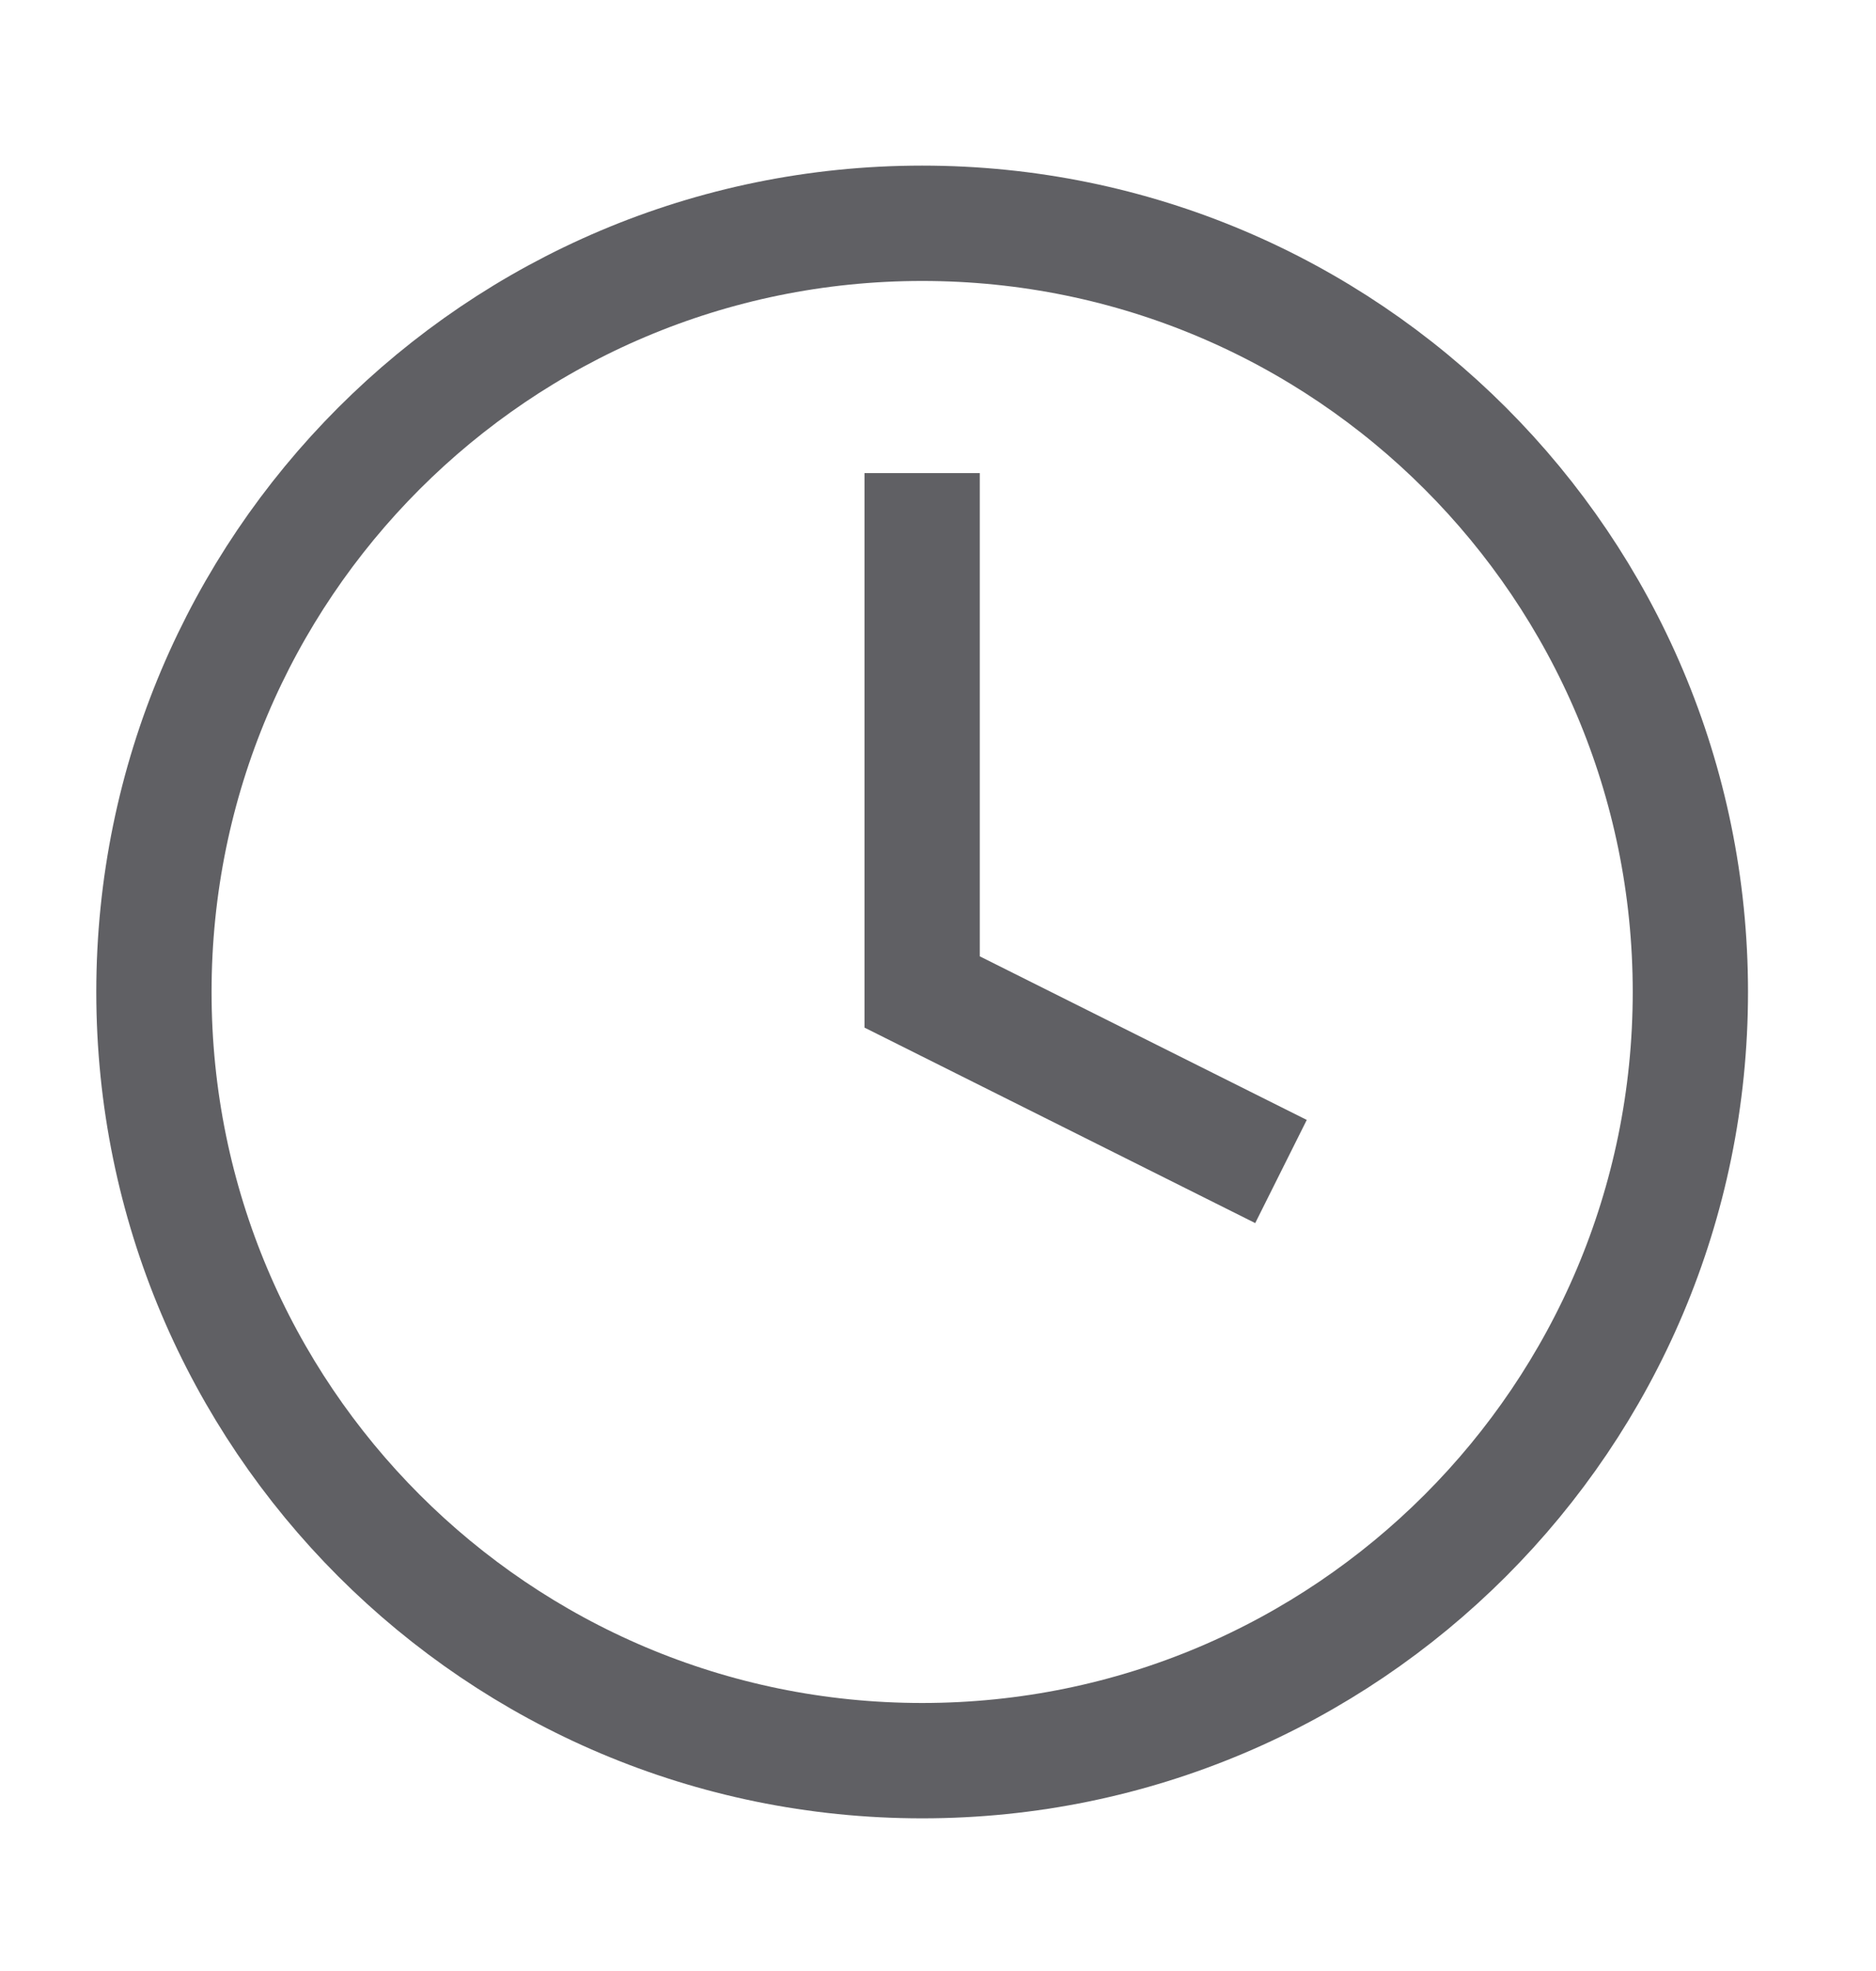
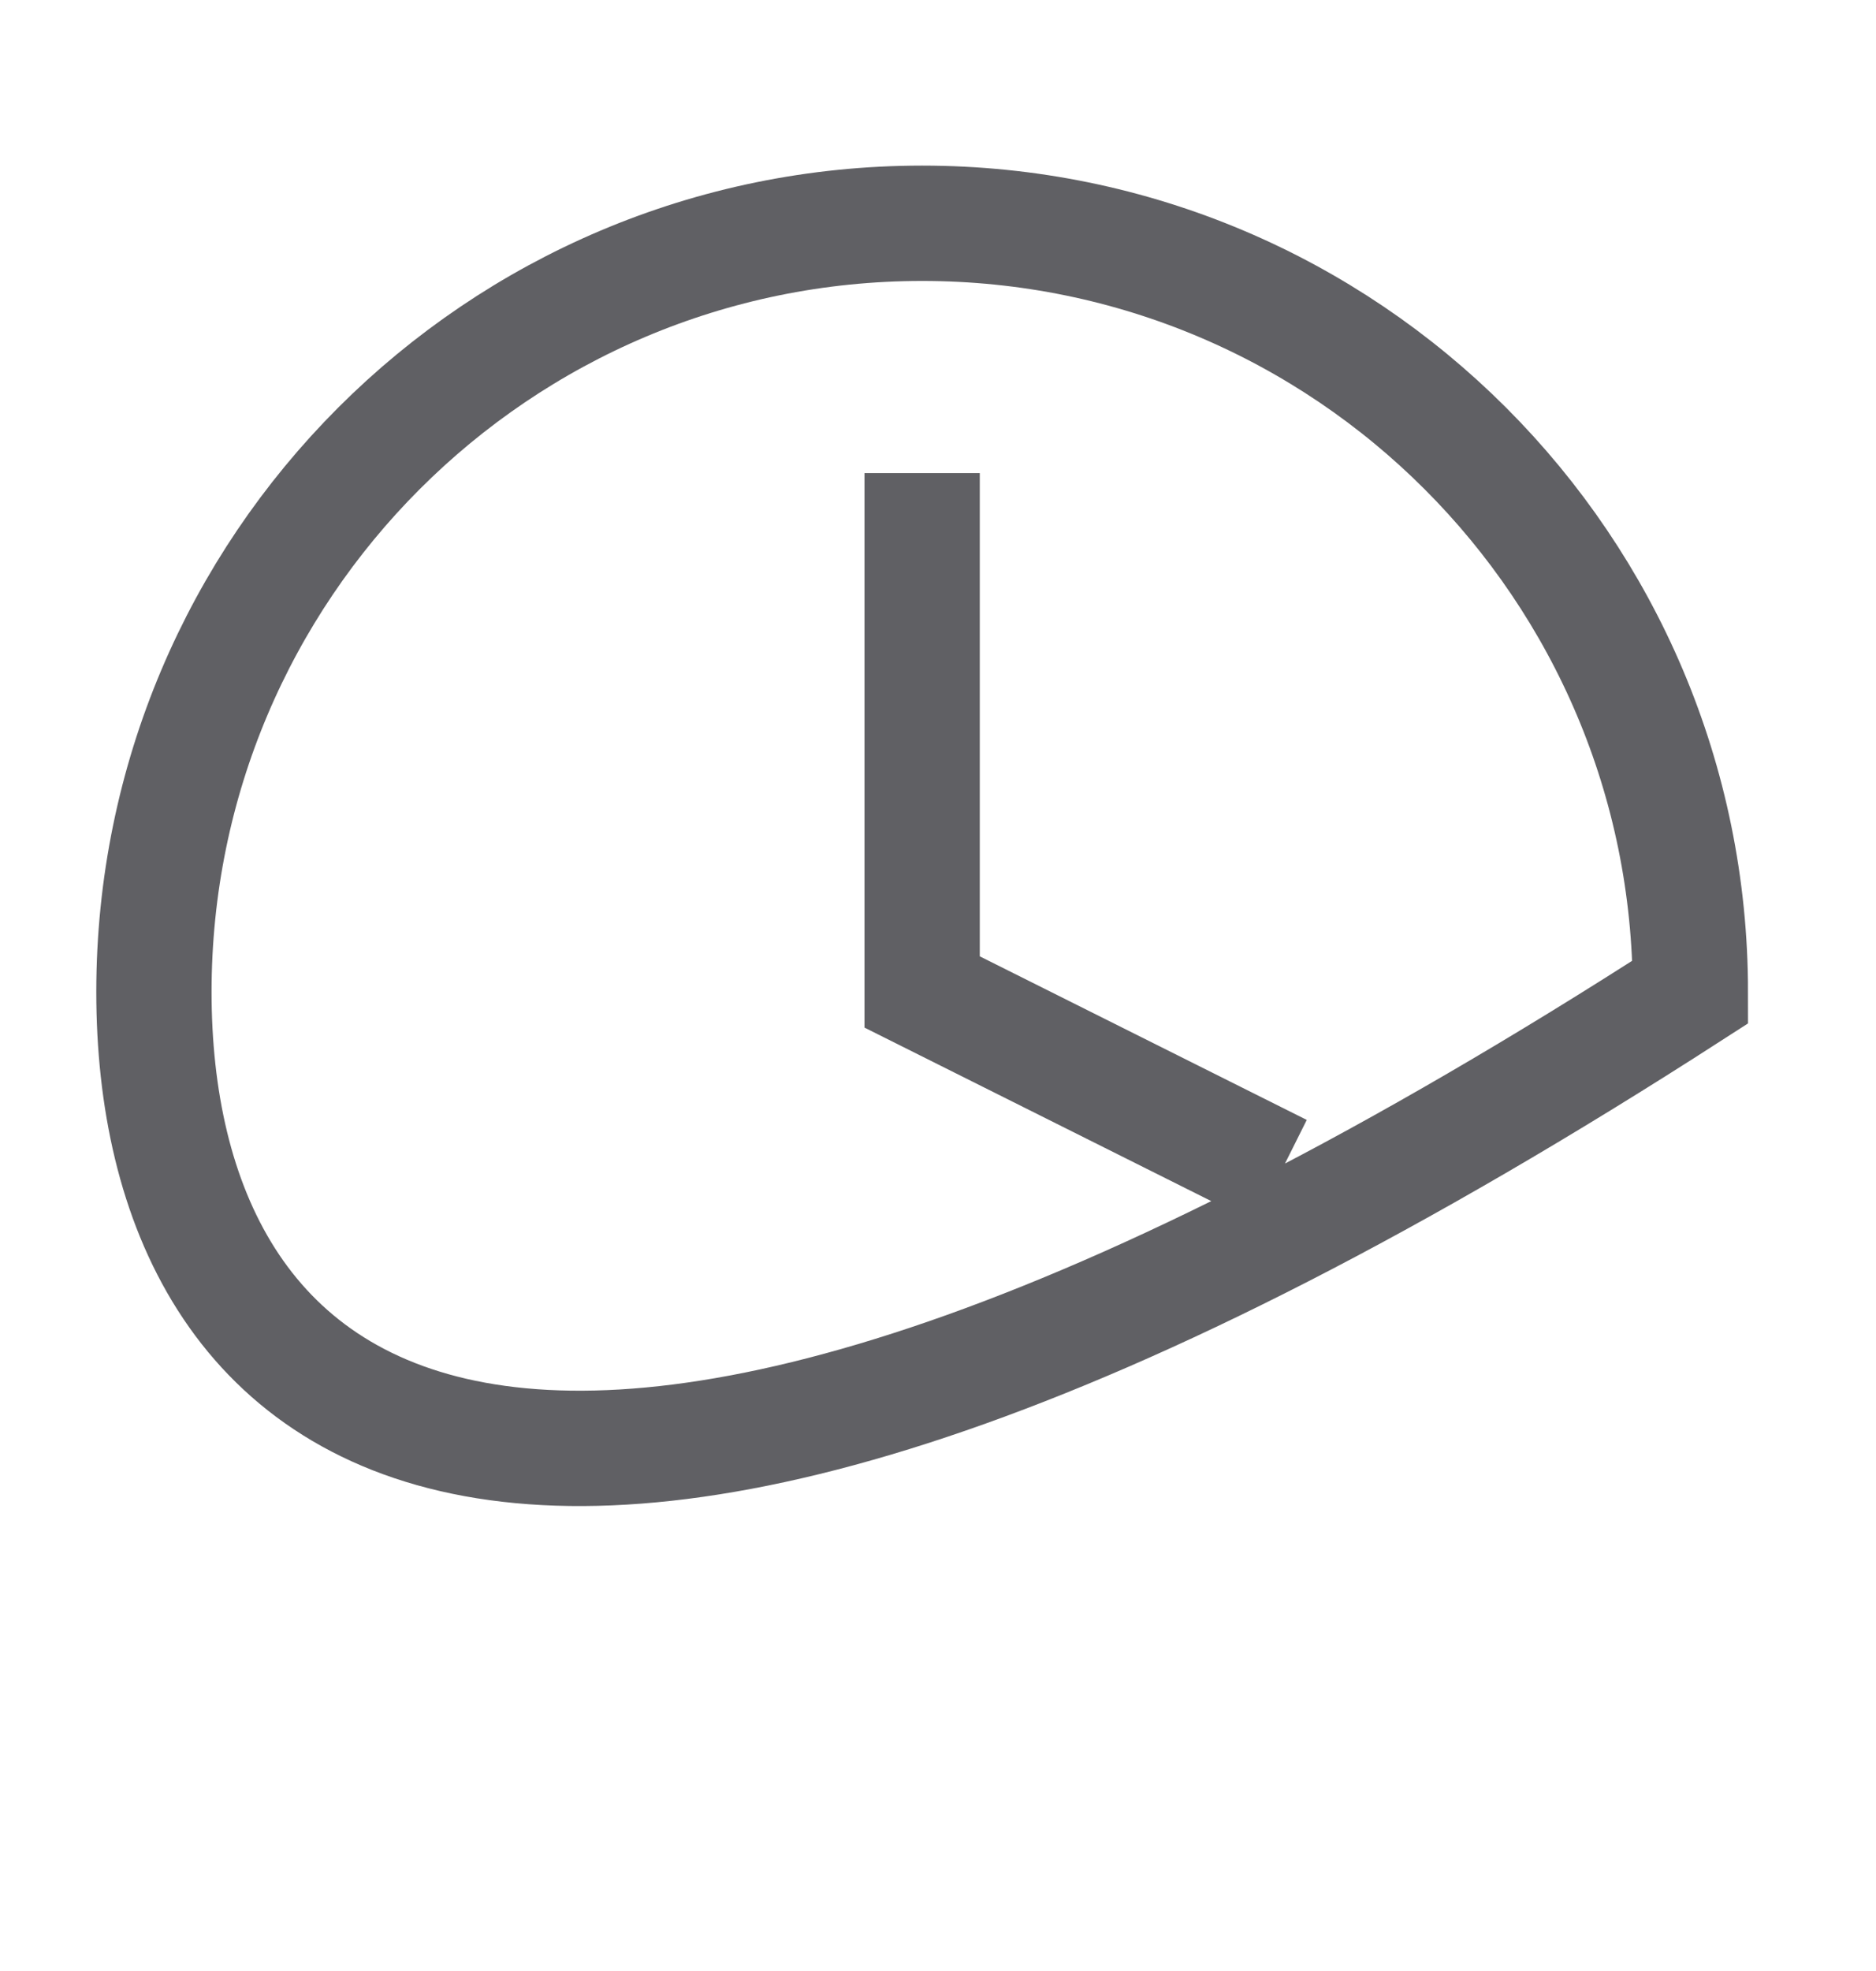
<svg xmlns="http://www.w3.org/2000/svg" width="20" height="21" viewBox="0 0 20 21" fill="none">
-   <path d="M9.831 5.655V10.569L13.107 12.207M18.021 10.569C18.021 15.092 14.354 18.759 9.831 18.759C5.307 18.759 1.641 15.092 1.641 10.569C1.641 6.046 5.307 2.379 9.831 2.379C14.354 2.379 18.021 6.046 18.021 10.569Z" stroke="#606064" stroke-width="1.229" stroke-linecap="square" />
+   <path d="M9.831 5.655V10.569L13.107 12.207M18.021 10.569C5.307 18.759 1.641 15.092 1.641 10.569C1.641 6.046 5.307 2.379 9.831 2.379C14.354 2.379 18.021 6.046 18.021 10.569Z" stroke="#606064" stroke-width="1.229" stroke-linecap="square" />
</svg>